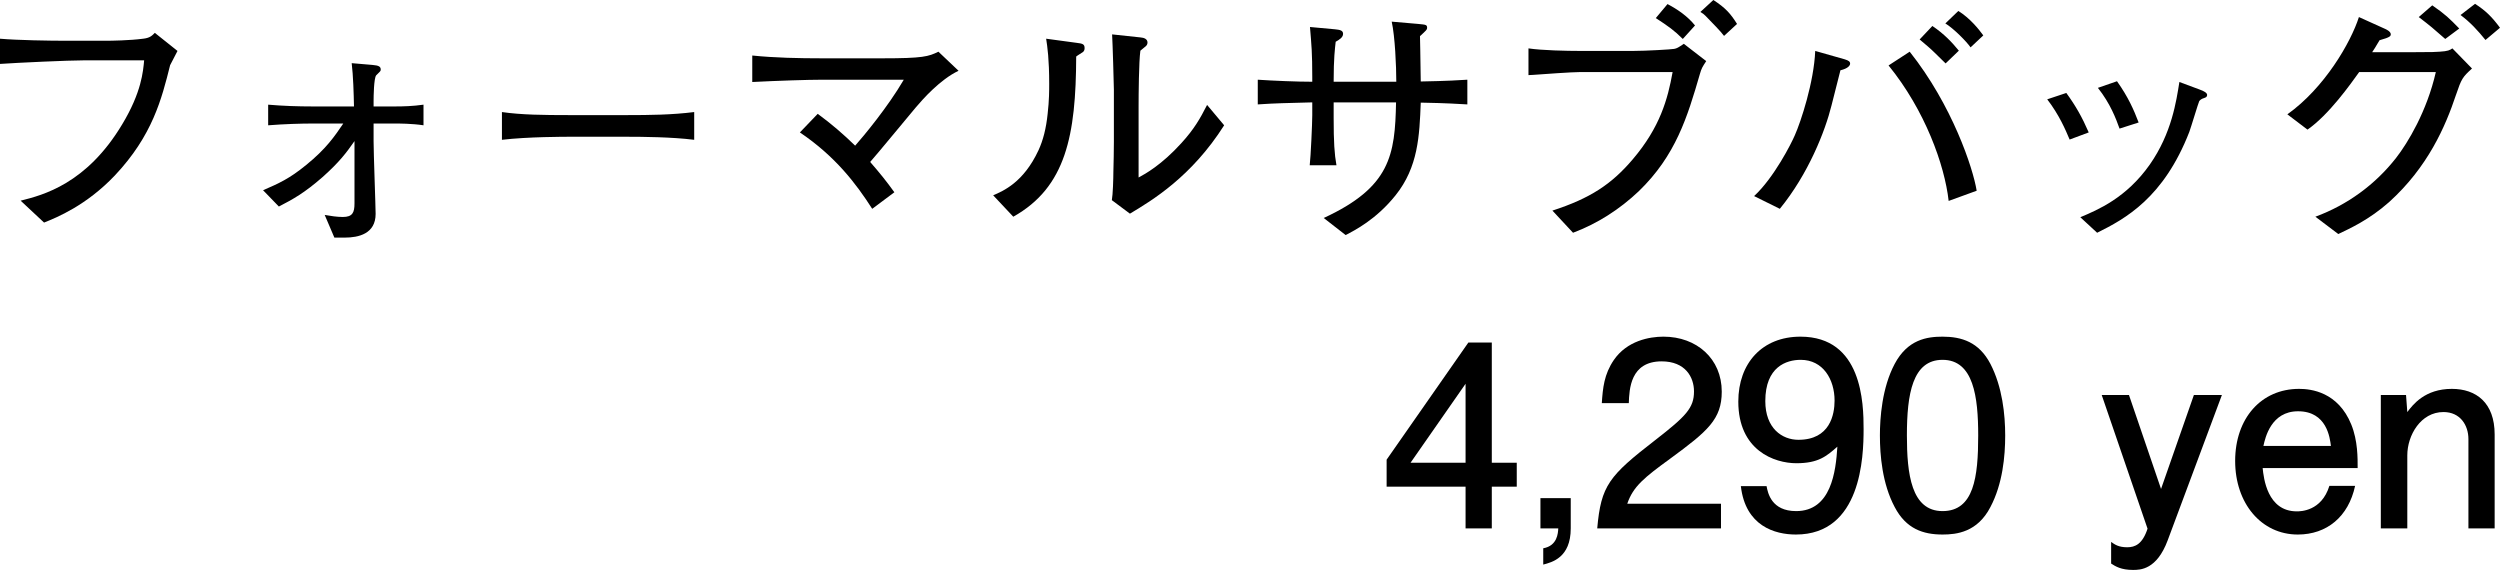
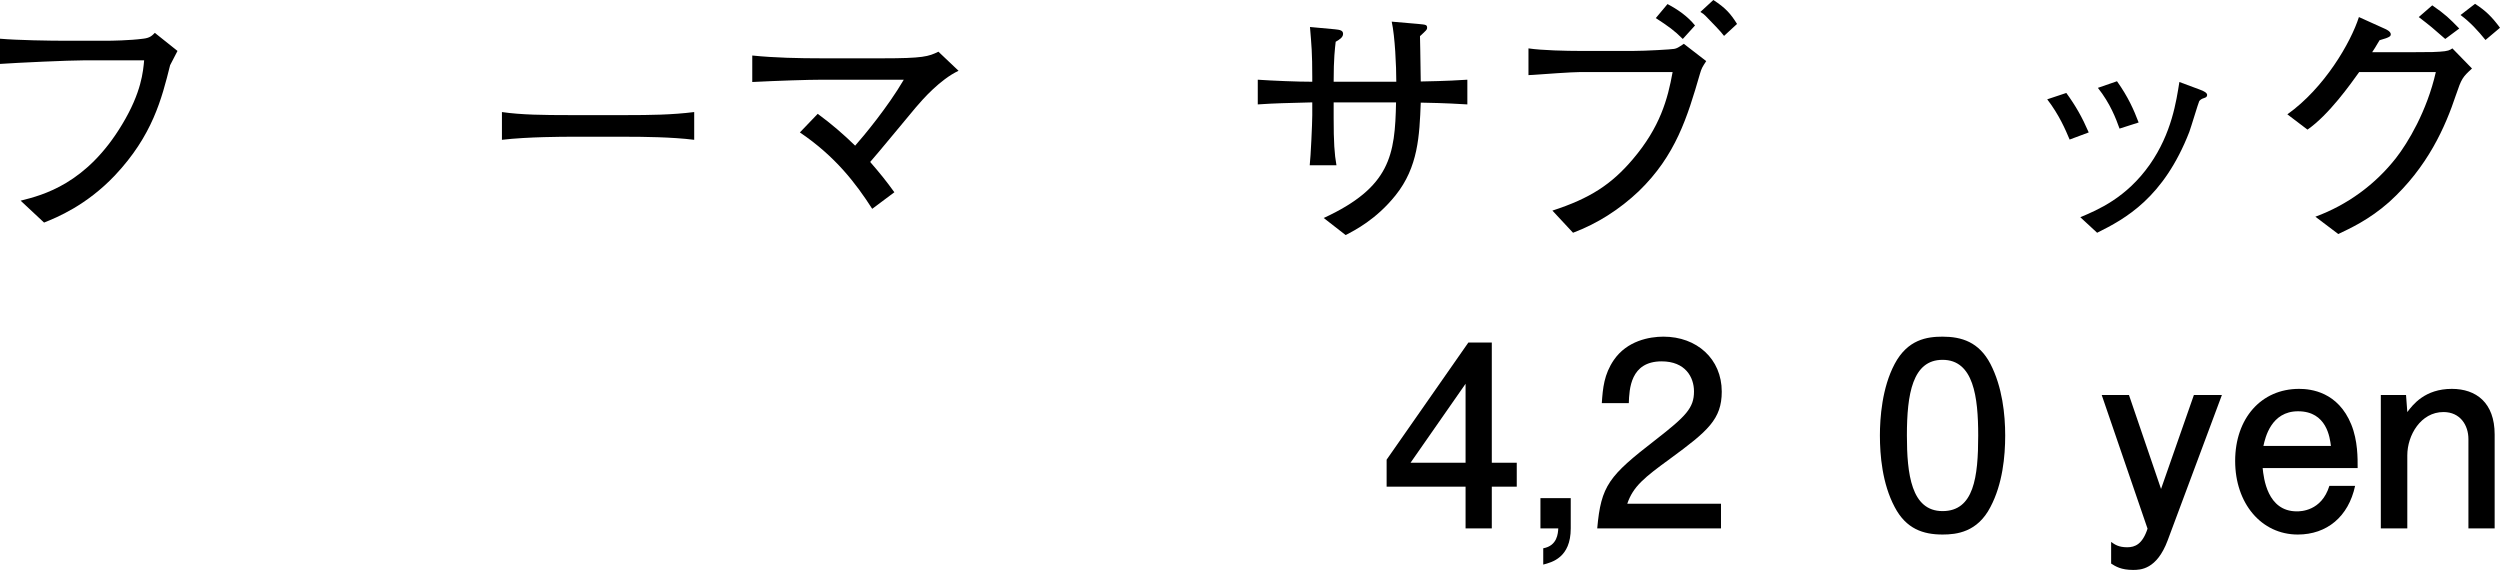
<svg xmlns="http://www.w3.org/2000/svg" id="_レイヤー_2" width="196.34" height="44.76" viewBox="0 0 196.34 44.76">
  <g id="_レイヤー_1-2">
    <path d="m13.36,5.12c-.66,2.64-1.38,5.52-4.34,8.66-2.24,2.36-4.56,3.3-5.56,3.7l-1.84-1.72c1.76-.44,5.18-1.32,7.98-6,1.52-2.52,1.64-4.16,1.72-5.02h-4.78c-1.12,0-5.1.18-6.54.28v-1.98c1.34.12,3.96.16,5.06.16h3.36c.26,0,1.78-.02,2.82-.16.54-.06.7-.24.92-.46l1.78,1.42c-.14.28-.24.46-.58,1.12Z" />
-     <path d="m31.02,9.7h-1.68v1.4c0,.9.16,5.14.16,5.7,0,1.56-1.34,1.86-2.42,1.86h-.82l-.76-1.78c.46.08.96.16,1.42.16.76,0,.92-.34.92-1.06v-4.9c-.64.92-1.18,1.64-2.5,2.82-1.44,1.26-2.32,1.74-3.44,2.32l-1.24-1.28c1.24-.54,2.06-.9,3.38-1.98,1.58-1.28,2.24-2.26,2.92-3.26h-2.38c-.94,0-2.26.04-3.52.14v-1.62c1.18.1,2.34.14,3.52.14h3.22c-.02-1-.06-2.42-.18-3.4l1.64.14c.5.04.64.14.64.36,0,.1-.04.14-.1.2l-.26.26c-.18.24-.2,1.66-.2,2v.44h1.68c.66,0,1.4-.02,2.24-.14v1.62c-.9-.14-1.96-.14-2.24-.14Z" />
    <path d="m49.26,10.74h-4.58c-.26,0-3.26,0-5.26.24v-2.18c1.5.22,3.3.24,5.26.24h4.58c1.76,0,3.52-.02,5.26-.24v2.18c-1.74-.22-4.08-.24-5.26-.24Z" />
    <path d="m71.92,8.44c-.58.68-3.04,3.68-3.58,4.28.8.92,1.28,1.52,1.9,2.38l-1.74,1.3c-1.28-2-2.9-4.12-5.68-6l1.4-1.46c1.04.76,2.02,1.6,2.94,2.5.64-.72,2.56-3.02,3.82-5.18h-6.36c-1.18,0-3.56.08-5.54.18v-2.08c1.74.18,3.68.22,5.46.22h4.76c3.2,0,3.62-.14,4.4-.52l1.58,1.5c-1.44.68-2.8,2.22-3.36,2.88Z" />
-     <path d="m85.06,4.08c-.08.06-.48.3-.54.36-.02,6.18-.8,10.26-4.94,12.58l-1.58-1.68c.78-.34,2.38-1,3.56-3.54.36-.78.6-1.7.72-2.88.12-1.04.12-1.86.12-2.34,0-1.92-.14-2.9-.24-3.54l2.36.32c.5.06.66.1.66.42,0,.14-.04.22-.12.3Zm3.68,12.7l-1.42-1.06c.08-.42.12-1.72.12-2.22.02-.66.04-1.74.04-2.38v-4.08c0-.32-.1-3.72-.14-4.34l2.24.24c.26.02.54.12.54.4,0,.16-.08.26-.22.36-.18.14-.2.16-.34.28-.12.88-.14,3.44-.14,4.4v5.56c.52-.28,1.8-.98,3.36-2.7,1-1.1,1.46-1.9,2.02-3l1.34,1.6c-2.56,4.04-5.66,5.9-7.4,6.94Z" />
    <path d="m111.58,8.06c-.1,2.6-.2,5.06-1.98,7.28-1.52,1.9-3.22,2.76-3.92,3.12l-1.72-1.34c5.24-2.42,5.6-4.94,5.68-9.08h-4.9v1.22c0,1.9.06,2.84.22,3.72h-2.1c.08-.66.2-3.32.2-3.92v-1.02c-2.16.06-2.78.06-4.28.16v-1.94c1.18.08,3.08.16,4.28.16v-.38c0-1.88-.06-2.5-.18-3.92l1.96.18c.38.04.64.08.64.36s-.3.46-.58.62c-.06.54-.16,1.28-.16,3.14h4.92c0-1.22-.1-3.54-.36-4.72l2.08.18c.62.06.7.06.7.32,0,.12-.06.18-.56.64.02.7.02,1,.06,3.56,2.18-.04,3-.1,3.66-.14v1.94c-.78-.04-1.52-.1-3.66-.14Z" />
    <path d="m133.5,5.82c-.98,3.38-1.9,6.4-4.8,9.2-1.5,1.42-3.24,2.54-5.16,3.26l-1.62-1.74c2.96-.96,4.64-2.06,6.32-4.04,2.14-2.52,2.74-4.72,3.12-6.84h-7.28c-.62,0-2.84.16-3.66.22-.12,0-.32.02-.38.02v-2.1c1.06.16,3.02.2,4.06.2h4.16c1,0,3.04-.12,3.22-.16.22-.04.32-.1.76-.4l1.76,1.36c-.3.46-.36.54-.5,1.02Zm-1.34-2.76c-.68-.68-1.14-1-2.12-1.64l.92-1.1c.8.42,1.58.96,2.16,1.68l-.96,1.06Zm3.24-.24c-.24-.34-.96-1.06-1.46-1.58-.12-.12-.22-.2-.4-.3l1.02-.94c.96.62,1.36,1.08,1.86,1.88l-1.02.94Z" />
-     <path d="m144.54,5.52c-.08.34-.14.58-.7,2.76-.5,2.02-1.82,5.38-4.06,8.12l-2.02-1c1.56-1.44,2.94-4.16,3.2-4.78.48-1.08,1.5-4.18,1.6-6.62l2.32.66c.32.1.42.18.42.34,0,.14-.16.38-.76.52Zm8.5,10.26c-.32-2.84-1.86-7.12-4.72-10.64l1.66-1.08c3.34,4.2,4.98,9.16,5.26,10.92l-2.2.8Zm-.24-10.8c-.12-.12-.2-.2-.9-.88-.26-.26-.66-.6-1.14-1l1-1.06c.92.62,1.54,1.28,2.08,1.94l-1.04,1Zm1.96-1.26c-.3-.44-1.32-1.48-1.98-1.88l1.02-.98c.9.56,1.6,1.42,1.96,1.92l-1,.94Z" />
    <path d="m162.54,10.96c-.32-.76-.82-1.94-1.76-3.16l1.5-.5c.74,1.02,1.24,1.9,1.76,3.1l-1.5.56Zm10.56-3.26c-.2.06-.3.14-.38.24-.06.1-.64,2.04-.78,2.42-2.02,5.18-5.02,6.82-7.24,7.92l-1.32-1.22c1.38-.58,3.62-1.52,5.46-4.14,1.72-2.46,2.08-4.98,2.32-6.48l1.56.58c.4.14.62.28.62.44,0,.14-.1.2-.24.24Zm-6.64,2.4c-.28-.78-.72-1.96-1.7-3.2l1.5-.52c.88,1.24,1.32,2.24,1.7,3.24l-1.5.48Z" />
    <path d="m192.88,7.46c-.82,2.46-2.2,5.66-5.26,8.42-1.56,1.38-3.06,2.06-3.98,2.5l-1.8-1.36c2.5-.92,4.7-2.52,6.34-4.62.92-1.18,2.42-3.66,3.12-6.74h-6.02c-.66.92-2.38,3.36-4.06,4.52l-1.58-1.2c2.92-2.08,4.98-5.64,5.62-7.64l2.08.94s.42.18.42.4c0,.14,0,.24-.88.48-.38.64-.42.7-.58.94h3.06c1.76,0,1.98-.02,2.24-.04.66-.04.8-.12,1-.26l1.54,1.58c-.74.68-.82.78-1.26,2.08Zm-.84-4.4c-1-.88-1.12-.98-2.08-1.72l1.06-.92c1.04.72,1.34,1.02,2.12,1.82l-1.1.82Zm3.16.08c-.58-.72-1.2-1.4-1.96-1.96l1.14-.88c.84.54,1.34,1.04,1.96,1.88l-1.14.96Z" />
    <path d="m117.16,38.22v3.28h-2.06v-3.28h-6.2v-2.12l6.42-9.2h1.84v9.44h1.96v1.88h-1.96Zm-2.06-8.08l-4.32,6.2h4.32v-6.2Z" />
    <path d="m121.2,44.34v-1.28c1.12-.2,1.16-1.2,1.18-1.56h-1.4v-2.38h2.38v2.38c0,2.3-1.48,2.66-2.16,2.84Z" />
    <path d="m131.2,36c-2.06,1.5-2.94,2.2-3.4,3.56h7.36v1.94h-9.72c.3-3.38.92-4.12,4.56-6.94,2.42-1.88,3.04-2.52,3.04-3.82,0-1.12-.68-2.36-2.54-2.36-2.46,0-2.54,2.18-2.58,3.28h-2.12c.08-1.2.18-2.26.94-3.38,1.04-1.52,2.8-1.84,3.9-1.84,2.62,0,4.58,1.74,4.58,4.32,0,2.16-1.1,3.1-4.02,5.24Z" />
-     <path d="m141.04,41.98c-1.64,0-3.96-.66-4.32-3.8h2.02c.1.56.4,1.96,2.32,1.96,2.76,0,3.12-3.12,3.24-5.06-.86.76-1.5,1.3-3.22,1.3s-4.56-1-4.56-4.84c0-3.02,1.88-5.1,4.88-5.1,4.86,0,4.96,5.24,4.96,7.26,0,2.18-.18,8.28-5.32,8.28Zm.38-13.72c-1.12,0-2.78.54-2.78,3.24,0,2.14,1.32,3.04,2.6,3.04,2.48,0,2.84-1.98,2.84-3.08,0-1.66-.9-3.2-2.66-3.2Z" />
    <path d="m156.32,39.82c-1.02,1.98-2.66,2.16-3.76,2.16-1.52,0-2.86-.44-3.76-2.16-.98-1.84-1.16-4.08-1.16-5.62,0-1.36.16-3.74,1.16-5.62,1.02-1.92,2.54-2.14,3.76-2.14,1.5,0,2.86.42,3.76,2.14.94,1.82,1.16,3.98,1.16,5.62s-.2,3.8-1.16,5.62Zm-3.76-11.56c-2.36,0-2.8,2.68-2.8,5.94,0,3.02.34,5.94,2.8,5.94s2.8-2.66,2.8-5.94c0-3.02-.36-5.94-2.8-5.94Z" />
    <path d="m170.24,42.44c-.86,2.3-2.14,2.32-2.72,2.32-.94,0-1.38-.28-1.72-.5v-1.7c.28.2.58.42,1.26.42.62,0,1.2-.24,1.6-1.46l-3.6-10.5h2.14l2.52,7.38,2.58-7.38h2.2l-4.26,11.42Z" />
    <path d="m177.7,36.76c.08.78.36,3.4,2.68,3.4.28,0,1.94,0,2.56-2h2.02c-.52,2.42-2.22,3.82-4.5,3.82-2.86,0-4.92-2.44-4.92-5.78s2.04-5.66,5.02-5.66c.94,0,3.06.24,4.1,2.8.52,1.28.5,2.66.5,3.42h-7.46Zm2.78-4.46c-2.12,0-2.58,2.08-2.72,2.72h5.3c-.08-.64-.32-2.72-2.58-2.72Z" />
    <path d="m193.86,41.5v-7.02c0-1.08-.64-2.12-1.96-2.12-1.78,0-2.84,1.82-2.84,3.4v5.74h-2.08v-10.48h1.98l.1,1.34c.44-.58,1.38-1.82,3.5-1.82,1.9,0,3.36,1.08,3.36,3.58v7.38h-2.06Z" />
  </g>
</svg>